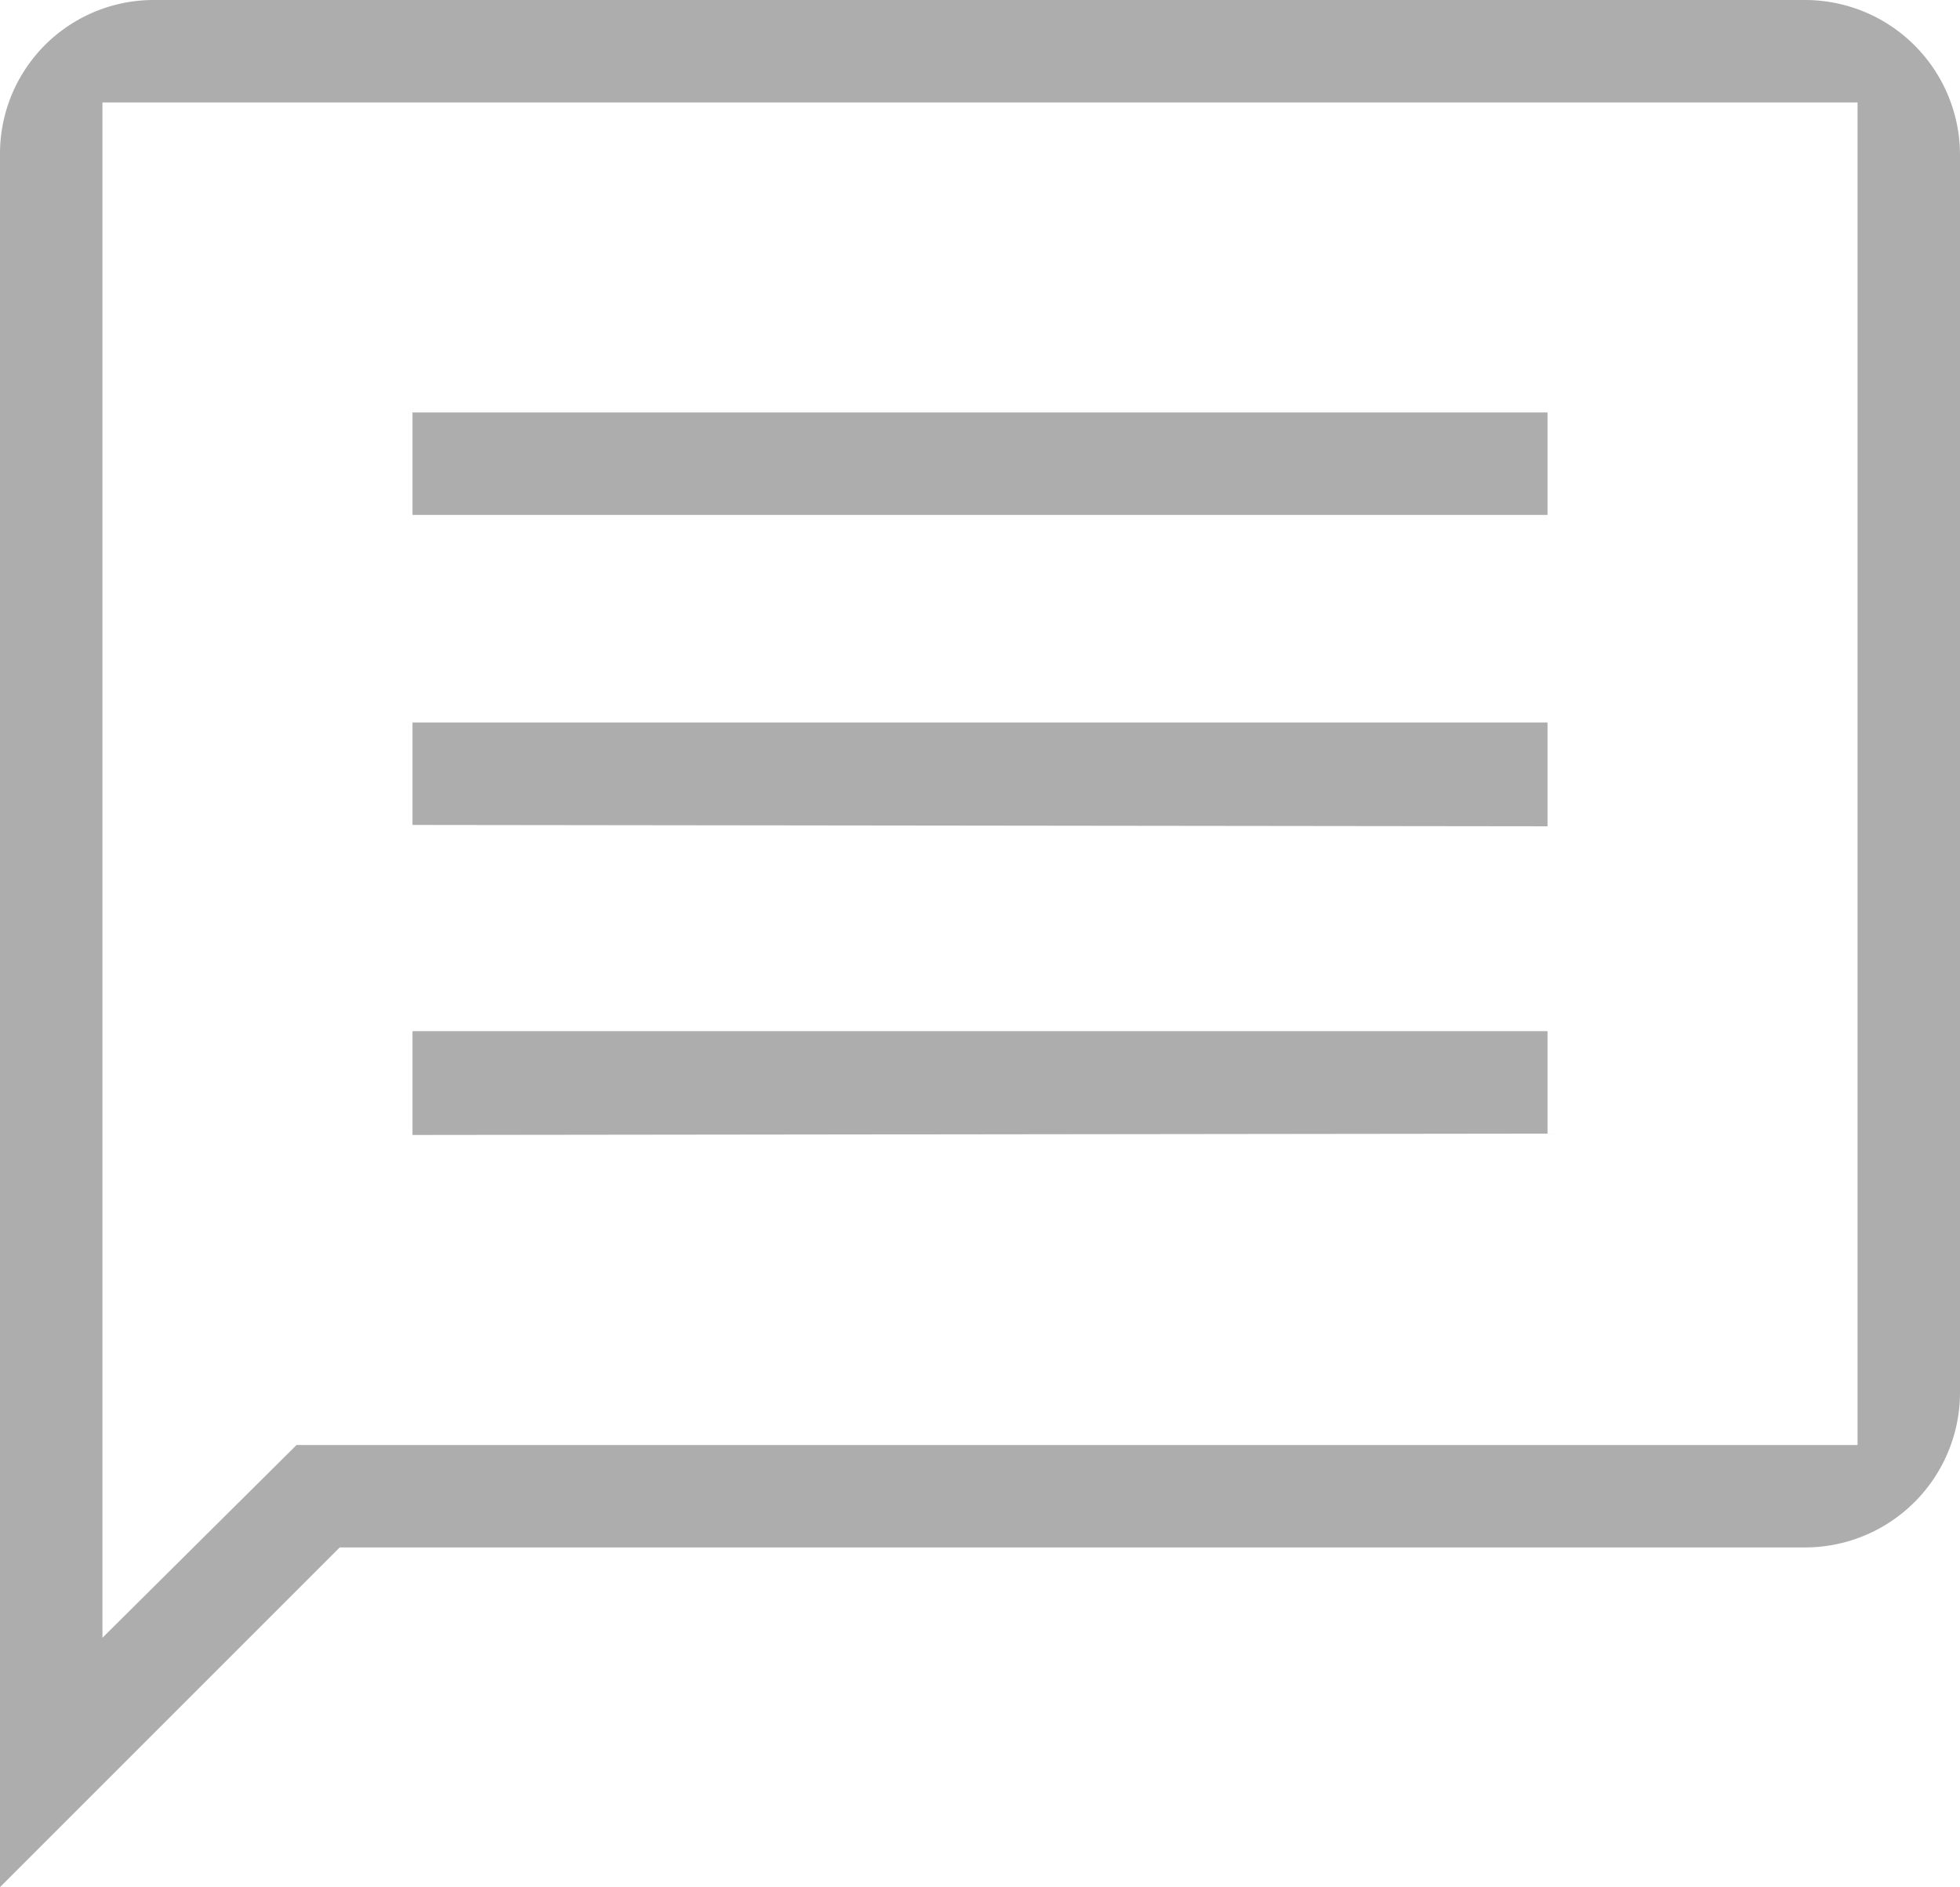
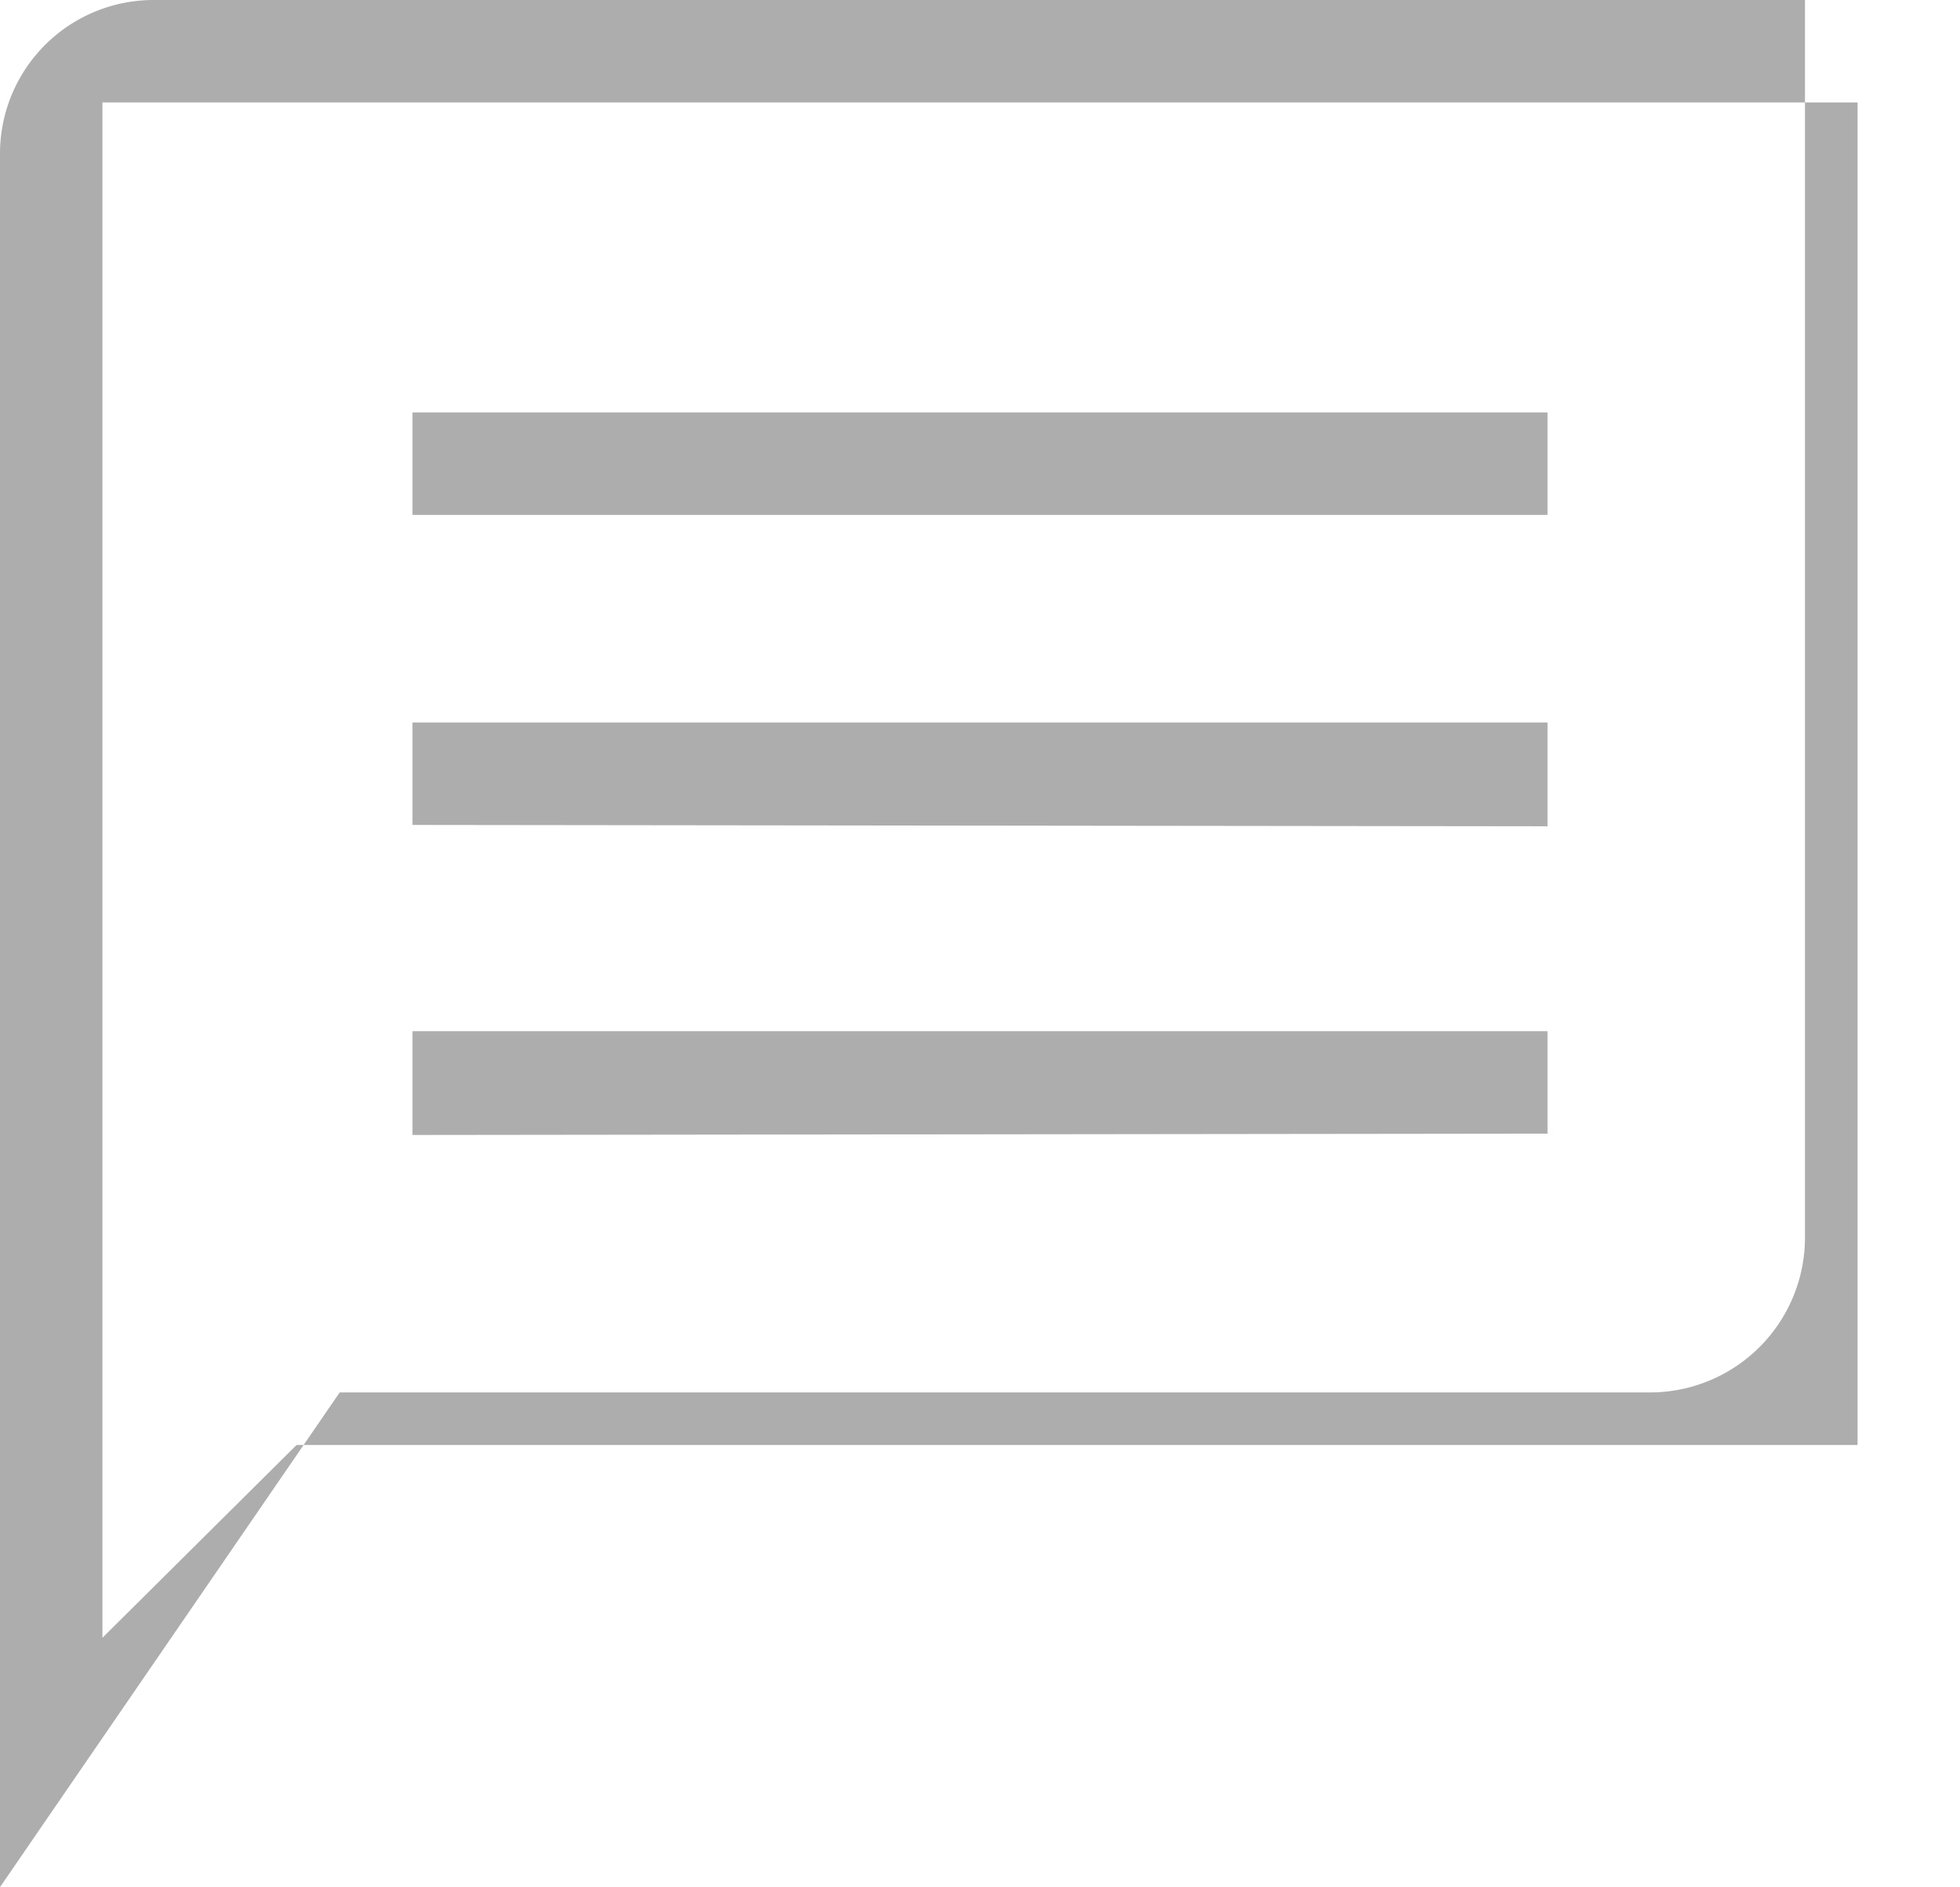
<svg xmlns="http://www.w3.org/2000/svg" viewBox="0 0 14.54 14">
  <defs>
    <style>.cls-1{fill:#adadad;}</style>
  </defs>
  <title>content</title>
  <g id="图层_2" data-name="图层 2">
    <g id="图层_1-2" data-name="图层 1">
-       <path class="cls-1" d="M0,1.15A1.14,1.14,0,0,1,1.15,0H13.39a1.15,1.15,0,0,1,1.15,1.15v9.18a1.15,1.15,0,0,1-1.15,1.15H2.52L0,14Zm.76,11L2.2,10.72H13.78V.76H.76Zm2.3-3.73V7.65h8.42v.76Zm0-2.3V5.36h8.42v.77Zm0-2.3V3.06h8.42v.76Z" />
+       <path class="cls-1" d="M0,1.15A1.14,1.14,0,0,1,1.15,0H13.39v9.18a1.15,1.15,0,0,1-1.15,1.15H2.52L0,14Zm.76,11L2.2,10.72H13.78V.76H.76Zm2.3-3.73V7.65h8.42v.76Zm0-2.3V5.36h8.42v.77Zm0-2.3V3.06h8.42v.76Z" />
    </g>
  </g>
</svg>